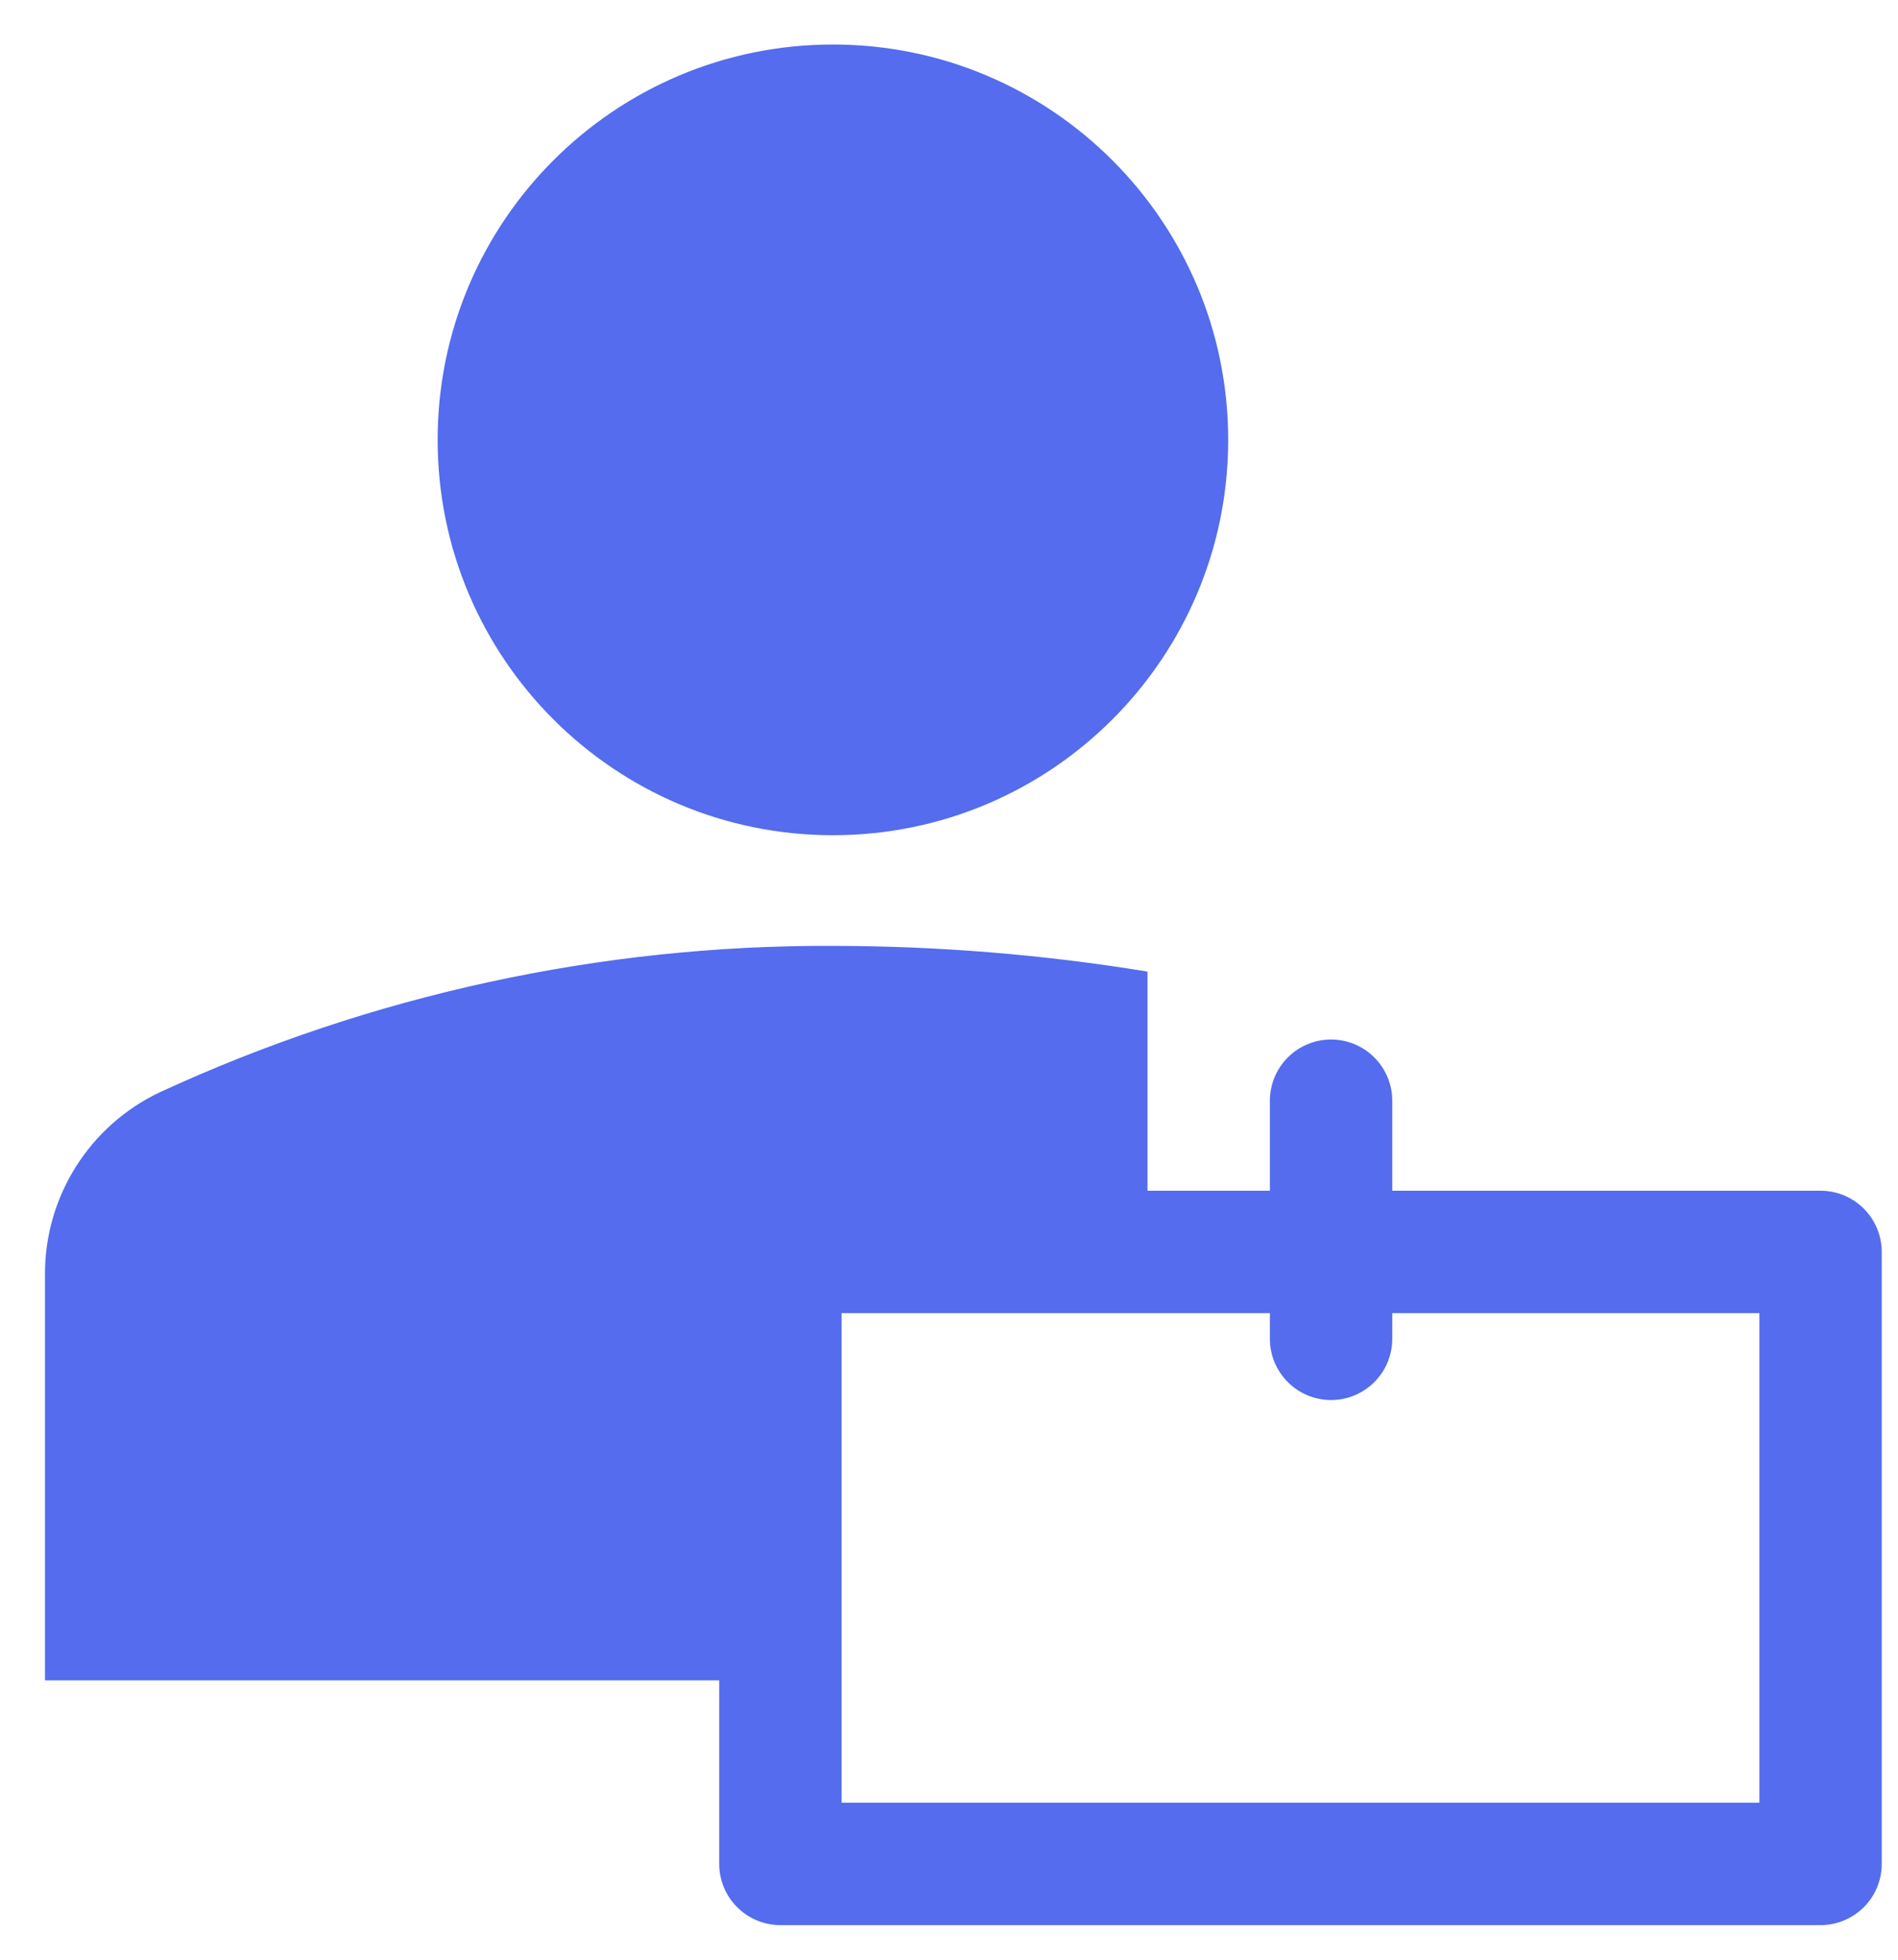
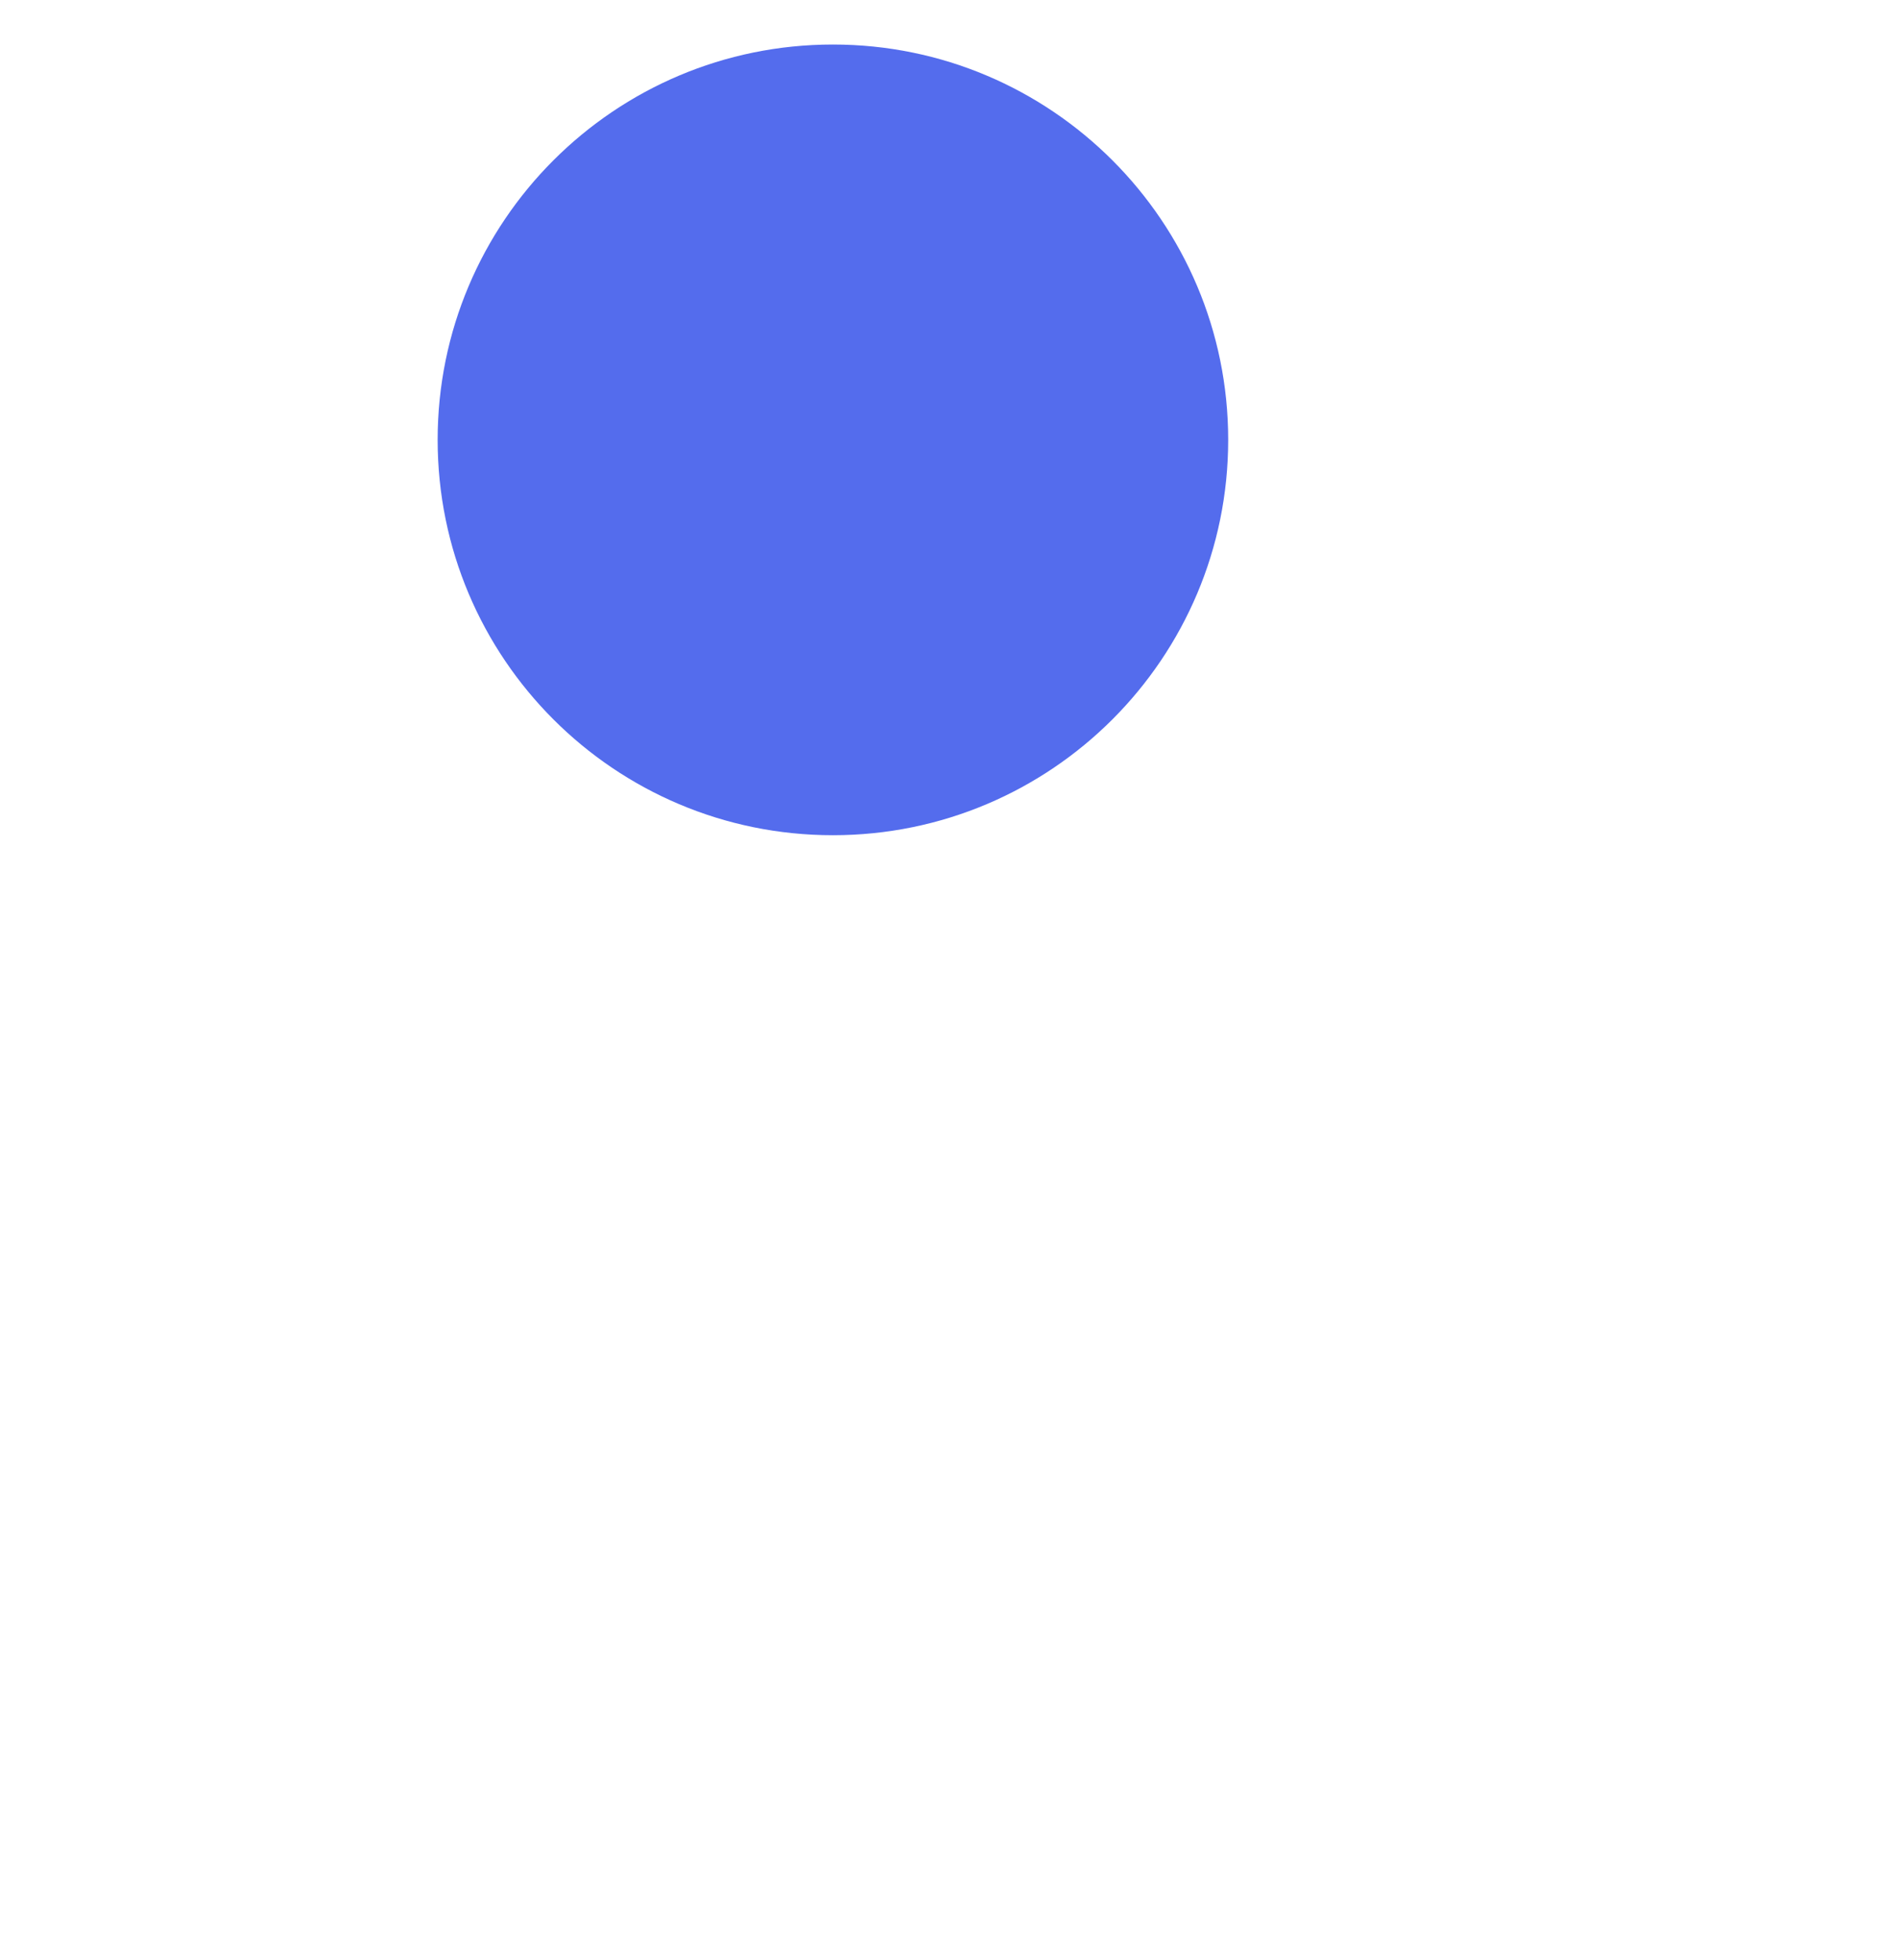
<svg xmlns="http://www.w3.org/2000/svg" width="31" height="32" viewBox="0 0 31 32" fill="none">
  <path d="M13.604 13.638C17.169 13.638 20.06 10.748 20.06 7.182C20.06 3.617 17.169 0.727 13.604 0.727C10.039 0.727 7.148 3.617 7.148 7.182C7.148 10.748 10.039 13.638 13.604 13.638Z" fill="#546CED" />
-   <path d="M11.747 27.438V30.436C11.747 30.701 11.852 30.955 12.04 31.142C12.227 31.329 12.481 31.435 12.746 31.435H29.735C30 31.435 30.254 31.329 30.442 31.142C30.629 30.955 30.734 30.701 30.734 30.436V20.442C30.734 20.177 30.629 19.923 30.442 19.736C30.254 19.548 30 19.443 29.735 19.443H22.74V17.974C22.74 17.709 22.634 17.455 22.447 17.267C22.26 17.08 22.006 16.974 21.74 16.974C21.475 16.974 21.221 17.08 21.034 17.267C20.846 17.455 20.741 17.709 20.741 17.974V19.443H18.742V15.865C17.044 15.587 15.327 15.447 13.606 15.445C9.811 15.429 6.059 16.245 2.613 17.834C2.046 18.102 1.568 18.526 1.235 19.058C0.902 19.589 0.728 20.205 0.735 20.832V27.438H11.747ZM28.736 29.436H13.746V21.442H20.741V21.861C20.741 22.126 20.846 22.381 21.034 22.568C21.221 22.755 21.475 22.861 21.74 22.861C22.006 22.861 22.26 22.755 22.447 22.568C22.634 22.381 22.74 22.126 22.74 21.861V21.442H28.736V29.436Z" fill="#546CED" />
</svg>